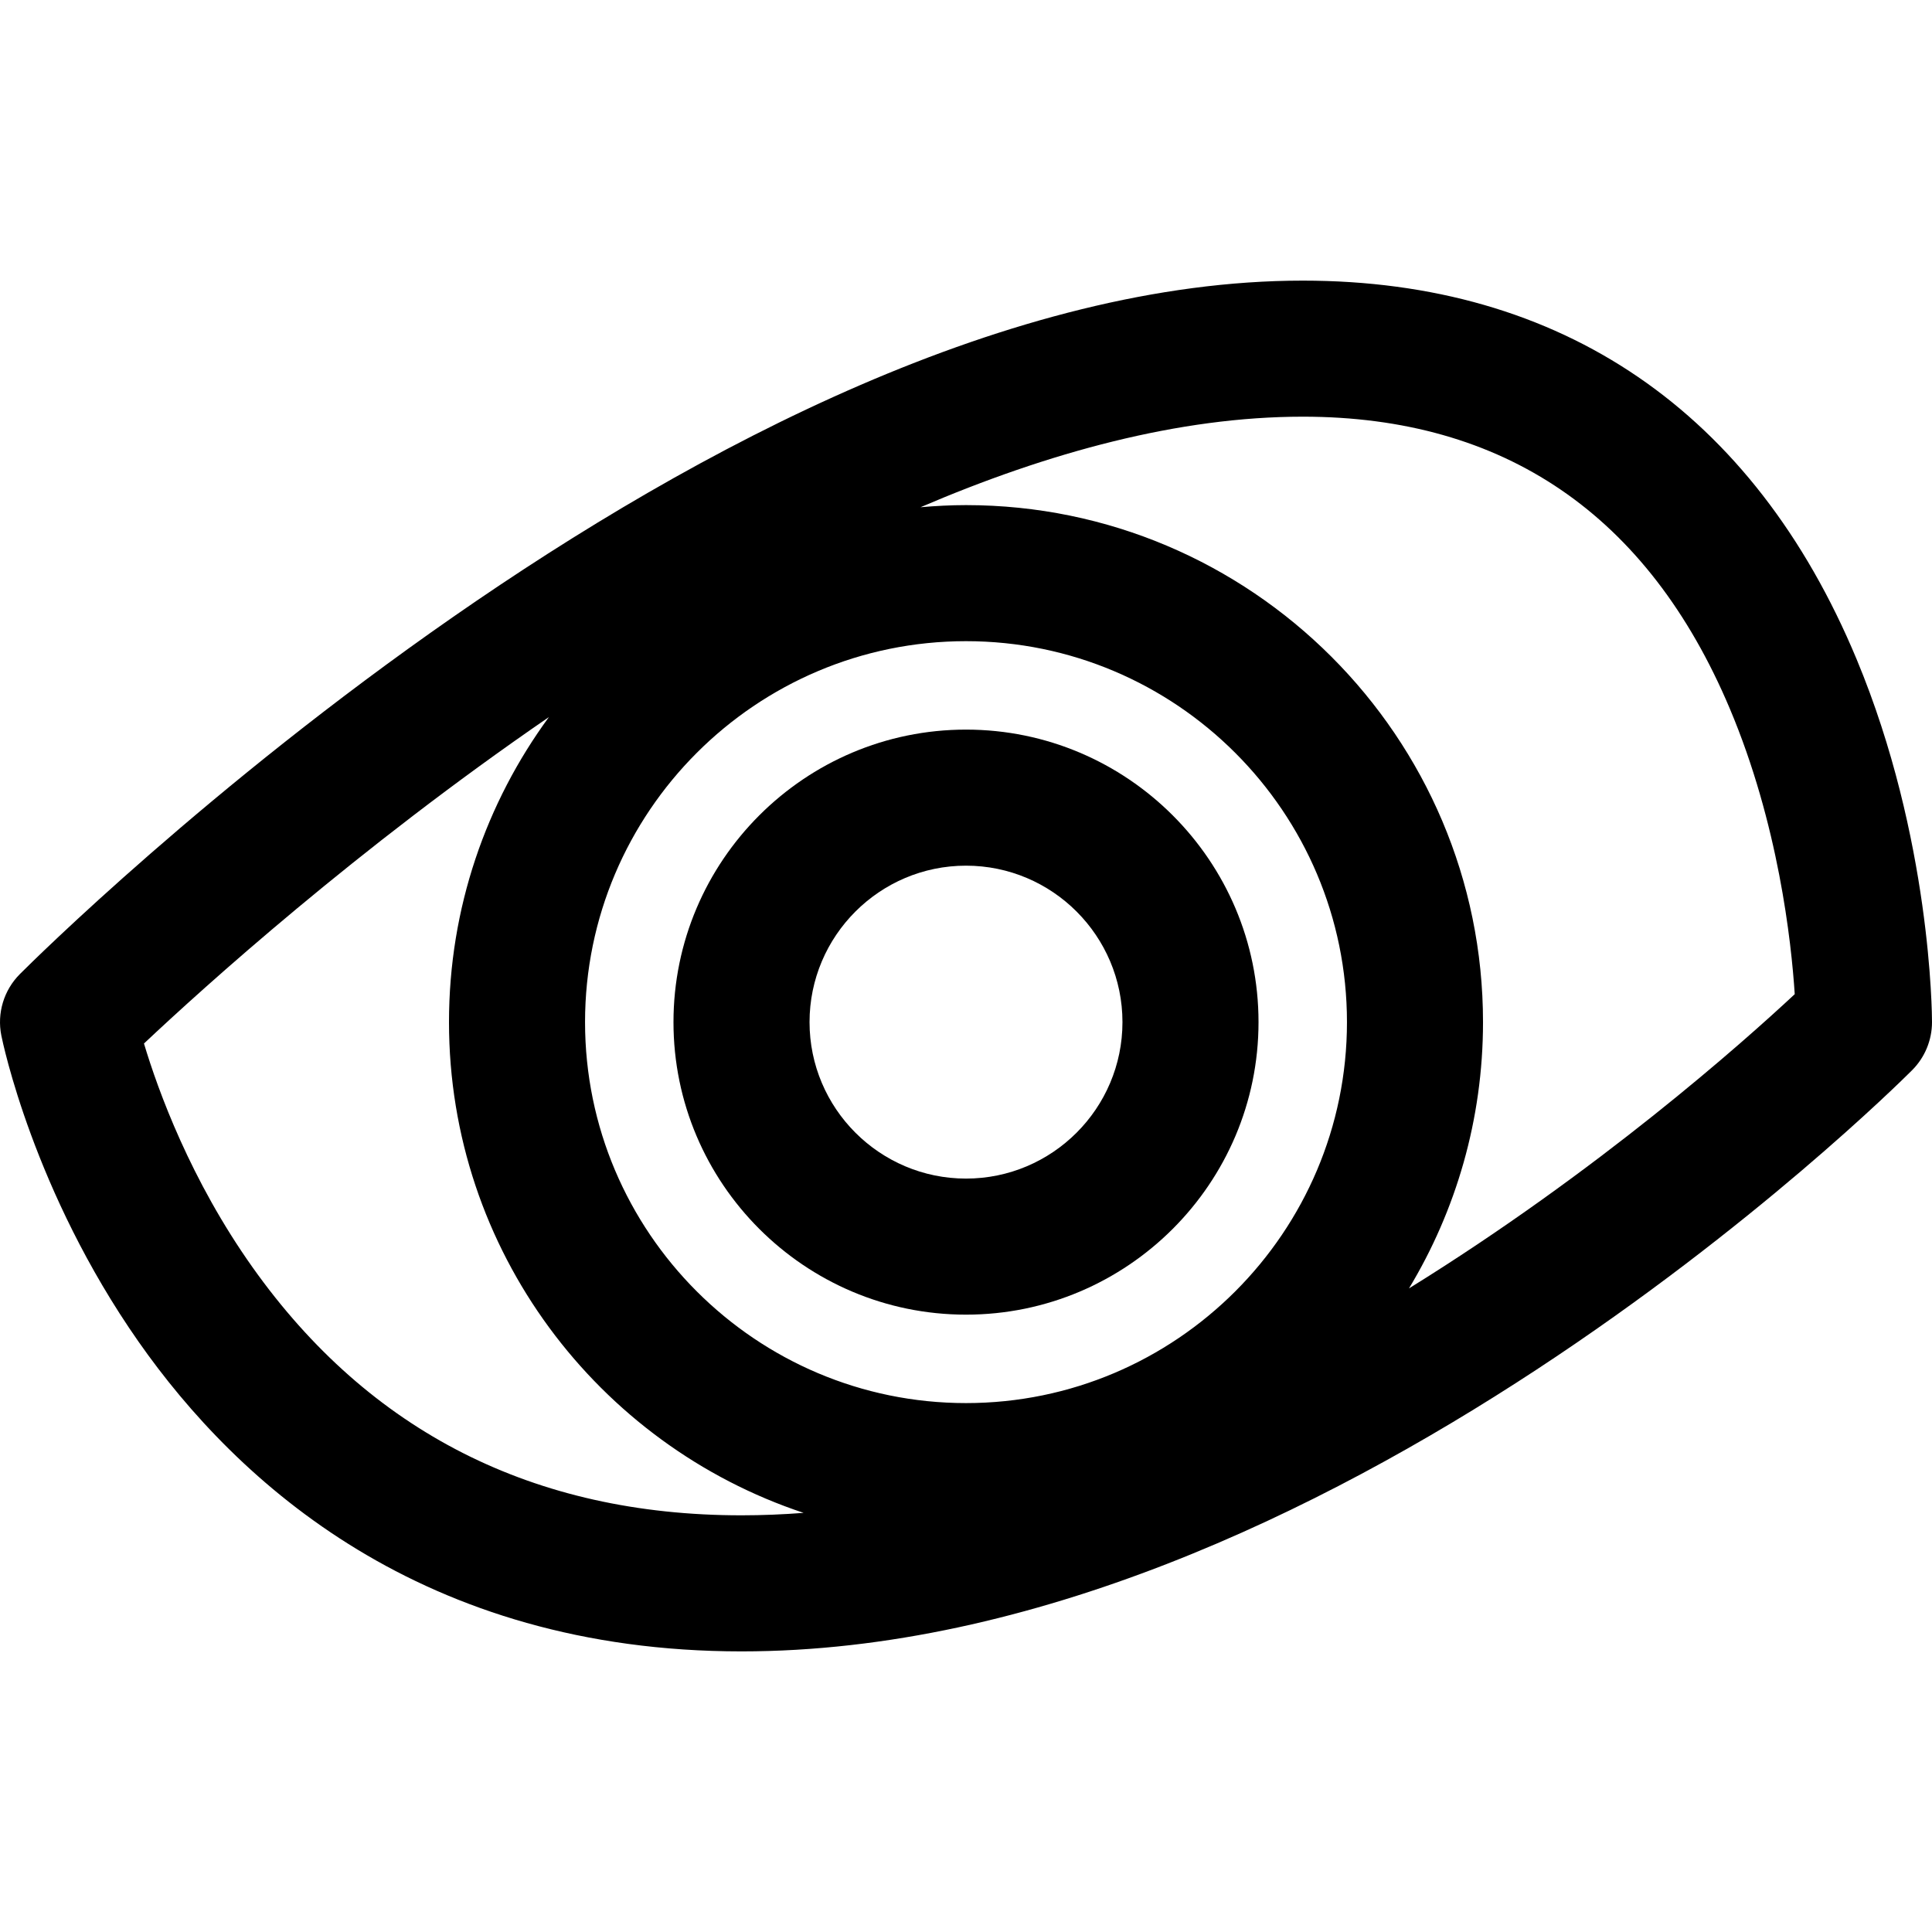
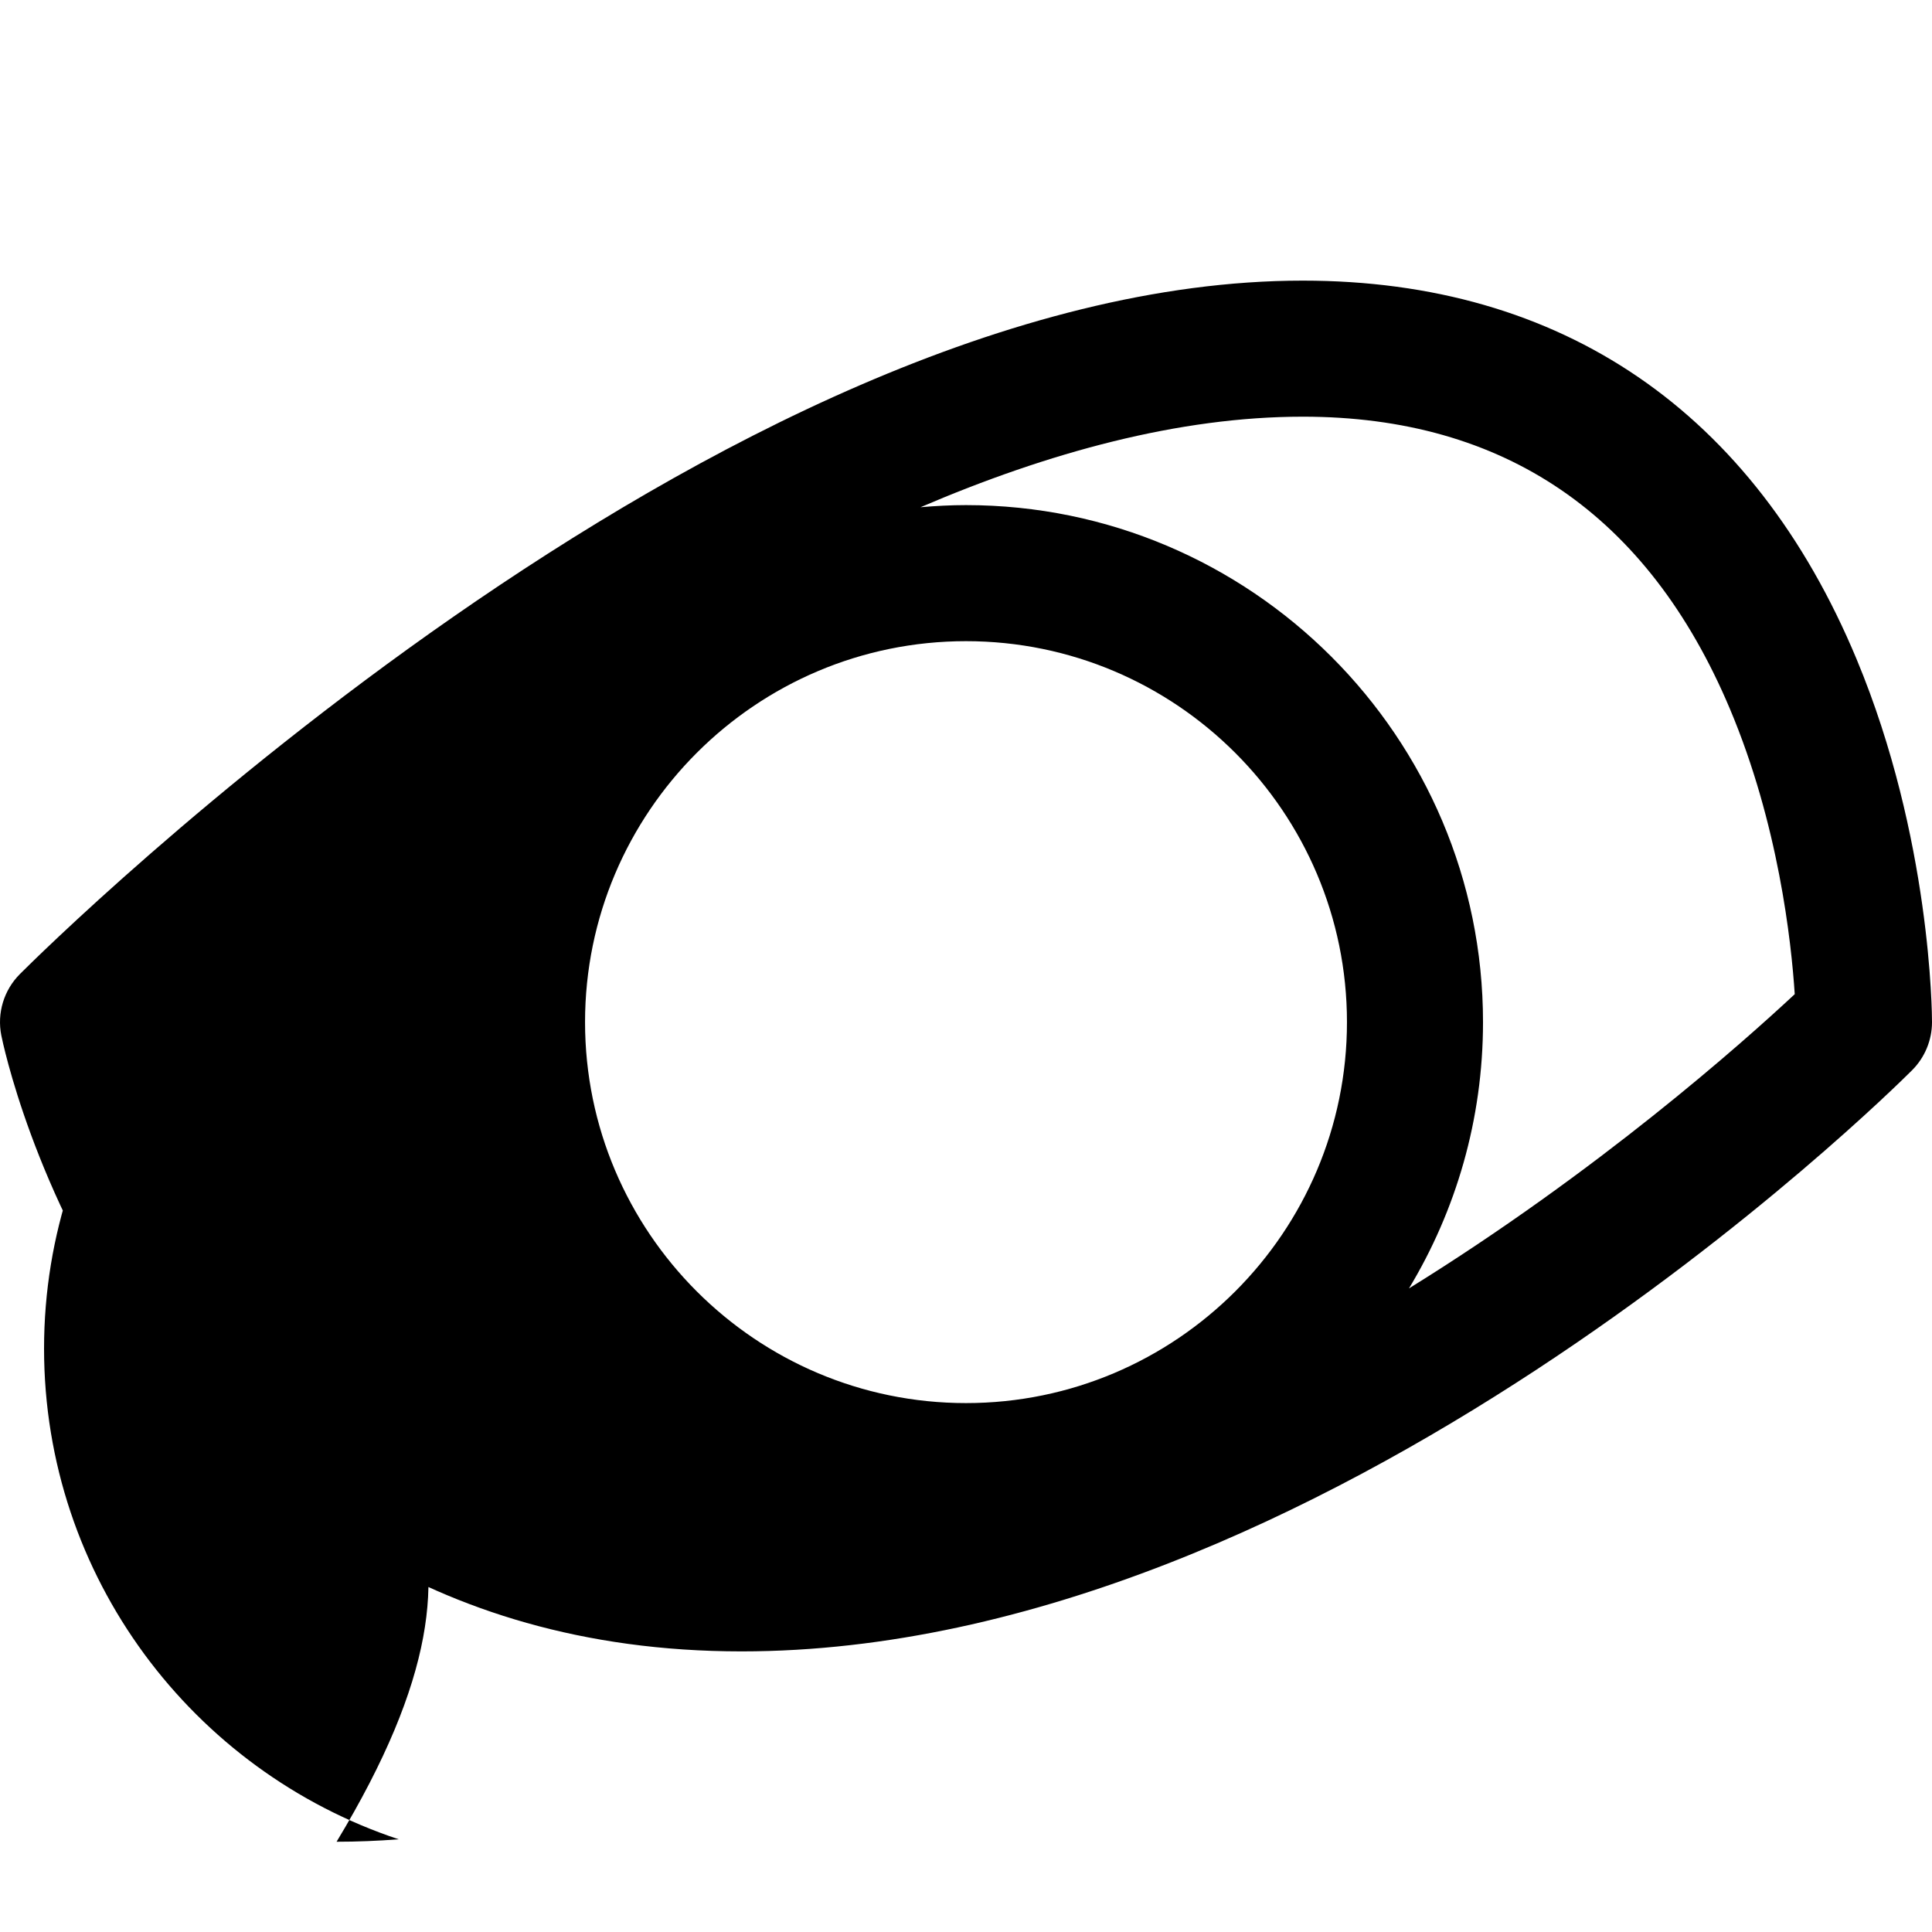
<svg xmlns="http://www.w3.org/2000/svg" fill="#000000" height="800px" width="800px" version="1.1" id="Capa_1" viewBox="0 0 297 297" xml:space="preserve">
  <g>
-     <path d="M285.412,101.34c-15.863-38.074-45.306-58.201-85.144-58.201c-89.578,0-192.853,102.242-197.204,106.594   c-2.473,2.473-3.547,6.018-2.86,9.447c0.194,0.969,4.93,23.984,21.101,47.084c15.199,21.713,43.619,47.598,92.686,47.598   c89.578,0,176.299-85.689,179.946-89.338c1.961-1.963,3.064-4.621,3.064-7.395C297,155.987,296.87,128.838,285.412,101.34z    M148.5,215.692c-32.292,0-58.563-26.271-58.563-58.563c0-32.293,26.271-58.564,58.563-58.564s58.564,26.271,58.564,58.564   C207.064,189.42,180.792,215.692,148.5,215.692z M38.844,194.846c-9.549-13.451-14.525-27.145-16.712-34.43   c9.258-8.717,32.688-29.893,62.25-50.18c-9.646,13.156-15.36,29.365-15.36,46.893c0,35.104,22.886,64.945,54.513,75.439   c-3.182,0.244-6.364,0.377-9.544,0.377C82.076,232.946,56.792,220.127,38.844,194.846z M216.6,198.061   c7.218-11.965,11.379-25.971,11.379-40.932c0-43.826-35.654-79.48-79.479-79.48c-2.357,0-4.686,0.125-6.991,0.326   c19.638-8.422,39.74-13.92,58.759-13.92c30.974,0,53.054,15.08,65.625,44.822c7.506,17.758,9.485,35.904,10.006,43.955   C267.874,160.317,245.683,180.051,216.6,198.061z" />
-     <path d="M148.499,112.16c-24.794,0-44.967,20.174-44.967,44.969s20.173,44.967,44.969,44.967c24.794,0,44.967-20.172,44.967-44.967   C193.468,132.332,173.295,112.16,148.499,112.16z M148.501,181.18c-13.264,0-24.053-10.789-24.053-24.051   c0-13.264,10.791-24.053,24.053-24.053s24.051,10.789,24.051,24.053C172.552,170.391,161.763,181.18,148.501,181.18z" />
+     <path d="M285.412,101.34c-15.863-38.074-45.306-58.201-85.144-58.201c-89.578,0-192.853,102.242-197.204,106.594   c-2.473,2.473-3.547,6.018-2.86,9.447c0.194,0.969,4.93,23.984,21.101,47.084c15.199,21.713,43.619,47.598,92.686,47.598   c89.578,0,176.299-85.689,179.946-89.338c1.961-1.963,3.064-4.621,3.064-7.395C297,155.987,296.87,128.838,285.412,101.34z    M148.5,215.692c-32.292,0-58.563-26.271-58.563-58.563c0-32.293,26.271-58.564,58.563-58.564s58.564,26.271,58.564,58.564   C207.064,189.42,180.792,215.692,148.5,215.692z M38.844,194.846c-9.549-13.451-14.525-27.145-16.712-34.43   c-9.646,13.156-15.36,29.365-15.36,46.893c0,35.104,22.886,64.945,54.513,75.439   c-3.182,0.244-6.364,0.377-9.544,0.377C82.076,232.946,56.792,220.127,38.844,194.846z M216.6,198.061   c7.218-11.965,11.379-25.971,11.379-40.932c0-43.826-35.654-79.48-79.479-79.48c-2.357,0-4.686,0.125-6.991,0.326   c19.638-8.422,39.74-13.92,58.759-13.92c30.974,0,53.054,15.08,65.625,44.822c7.506,17.758,9.485,35.904,10.006,43.955   C267.874,160.317,245.683,180.051,216.6,198.061z" />
  </g>
</svg>